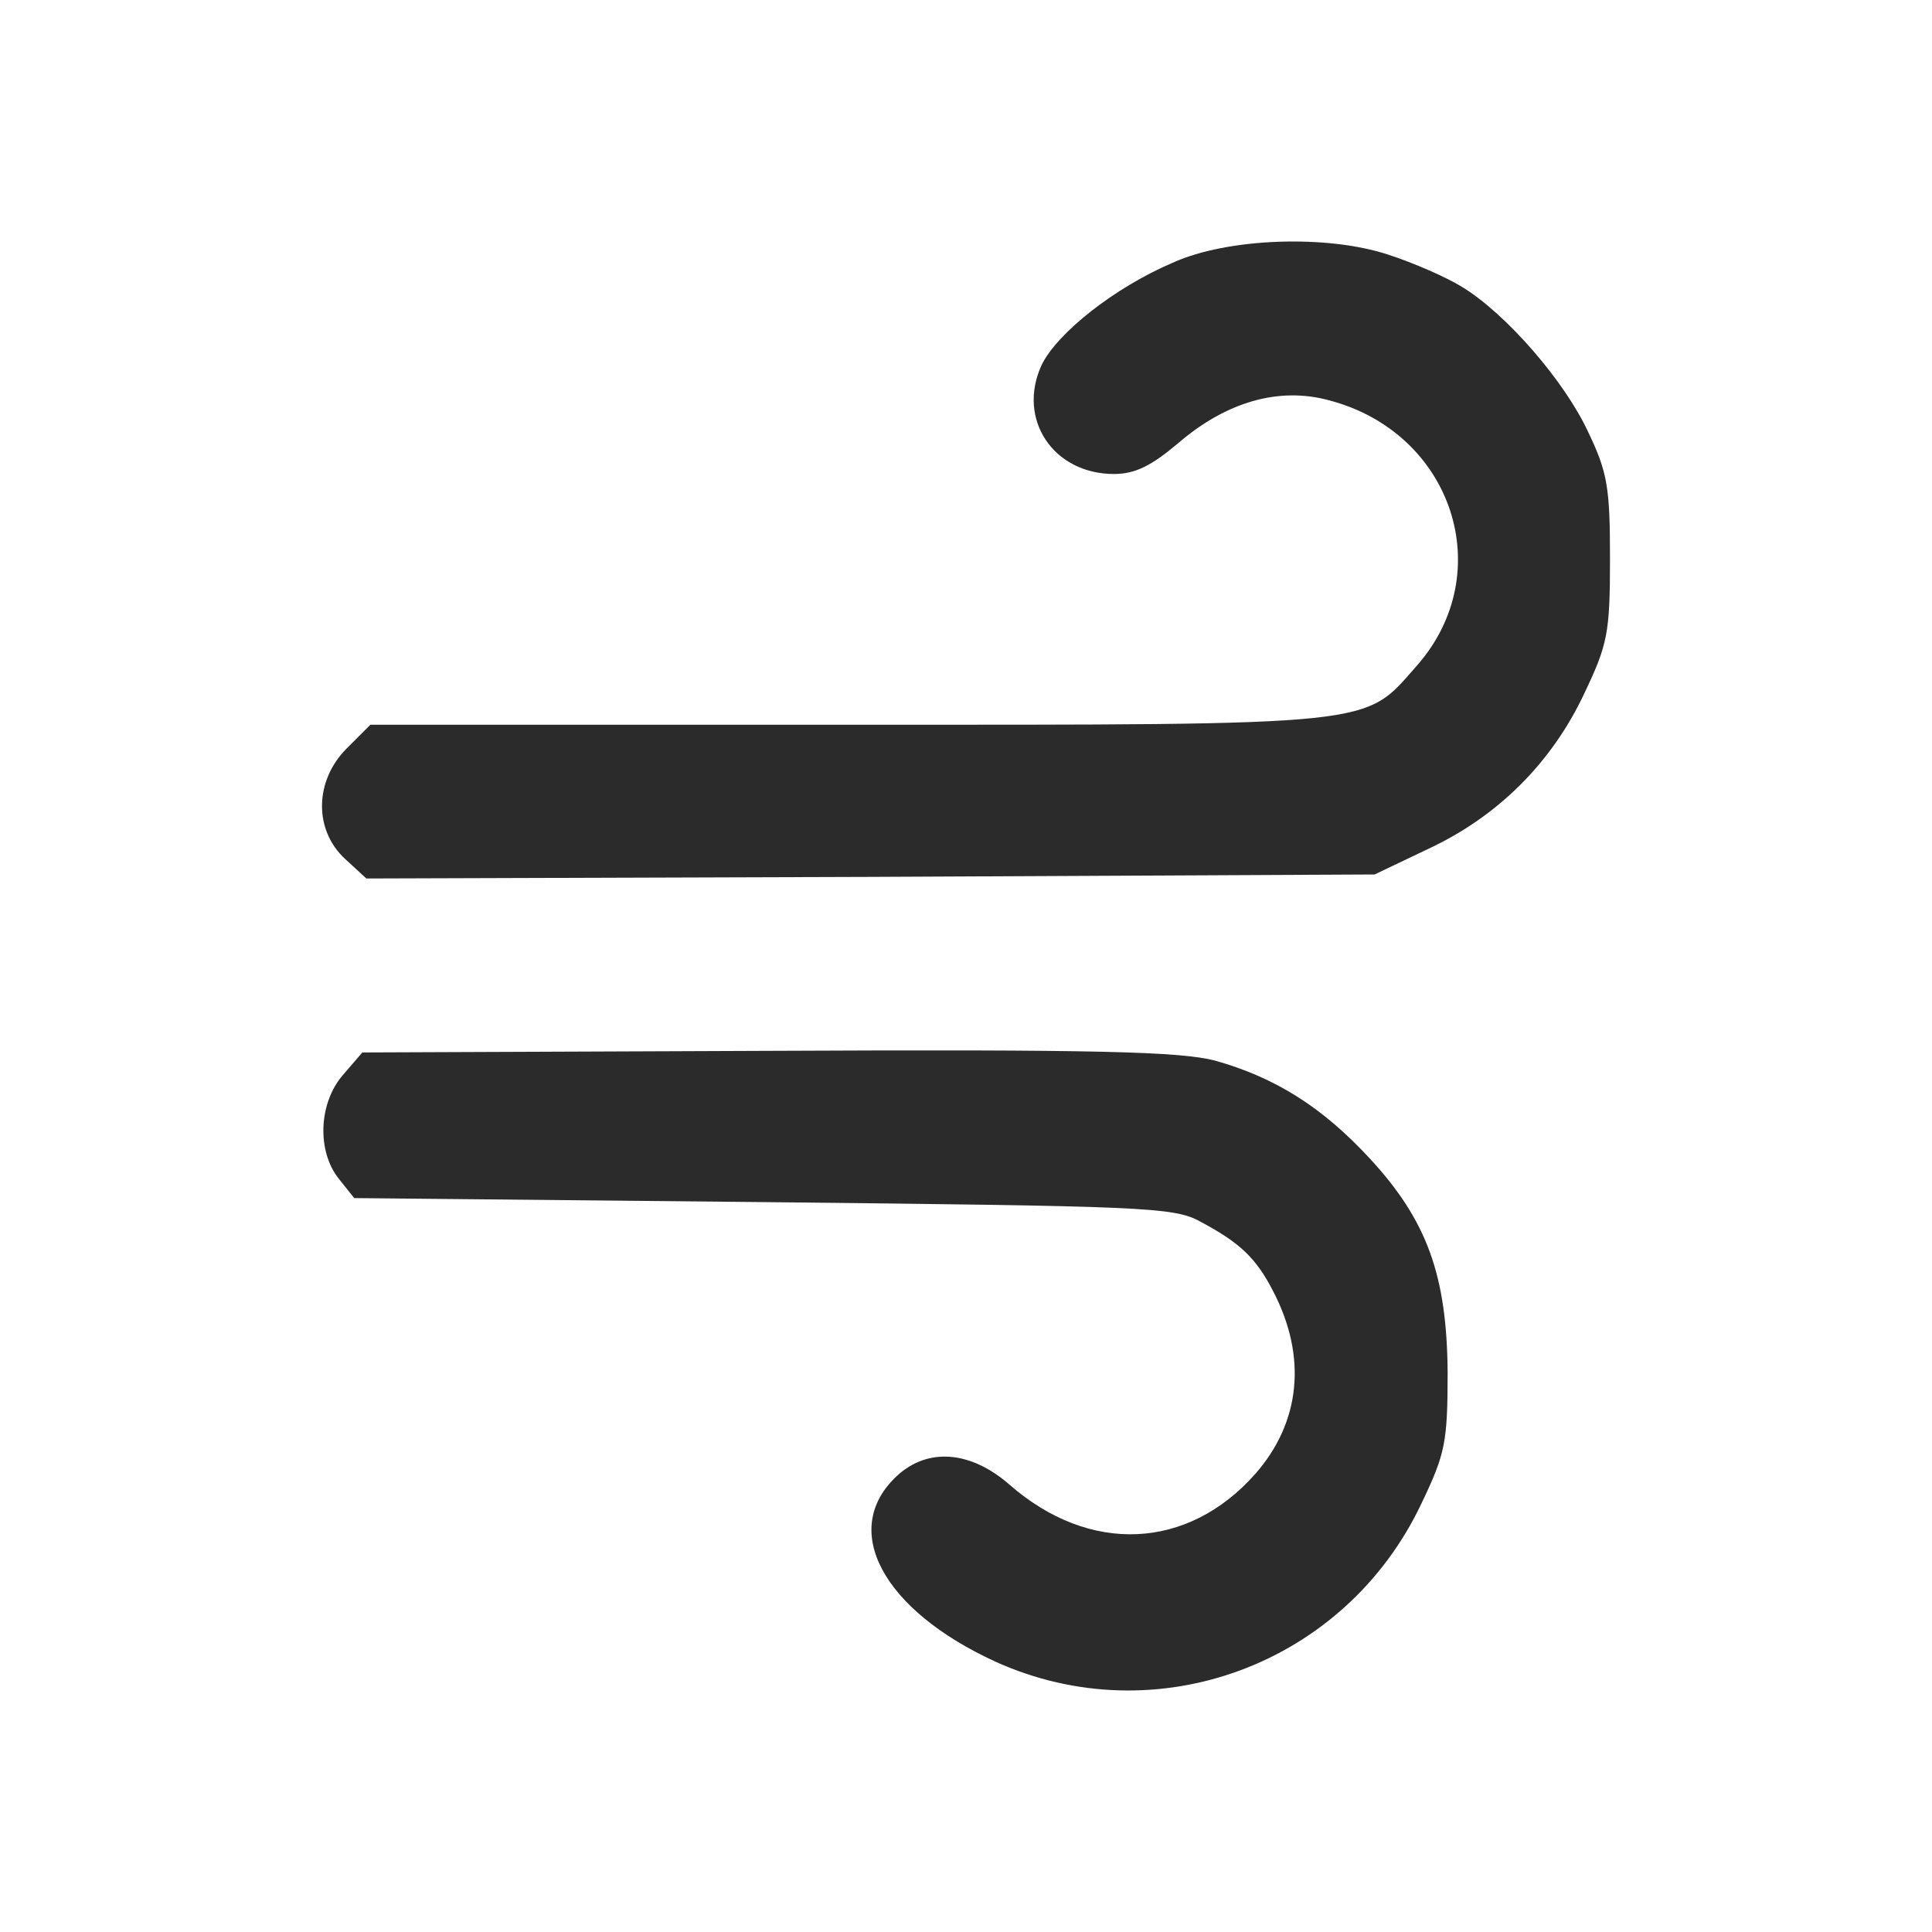
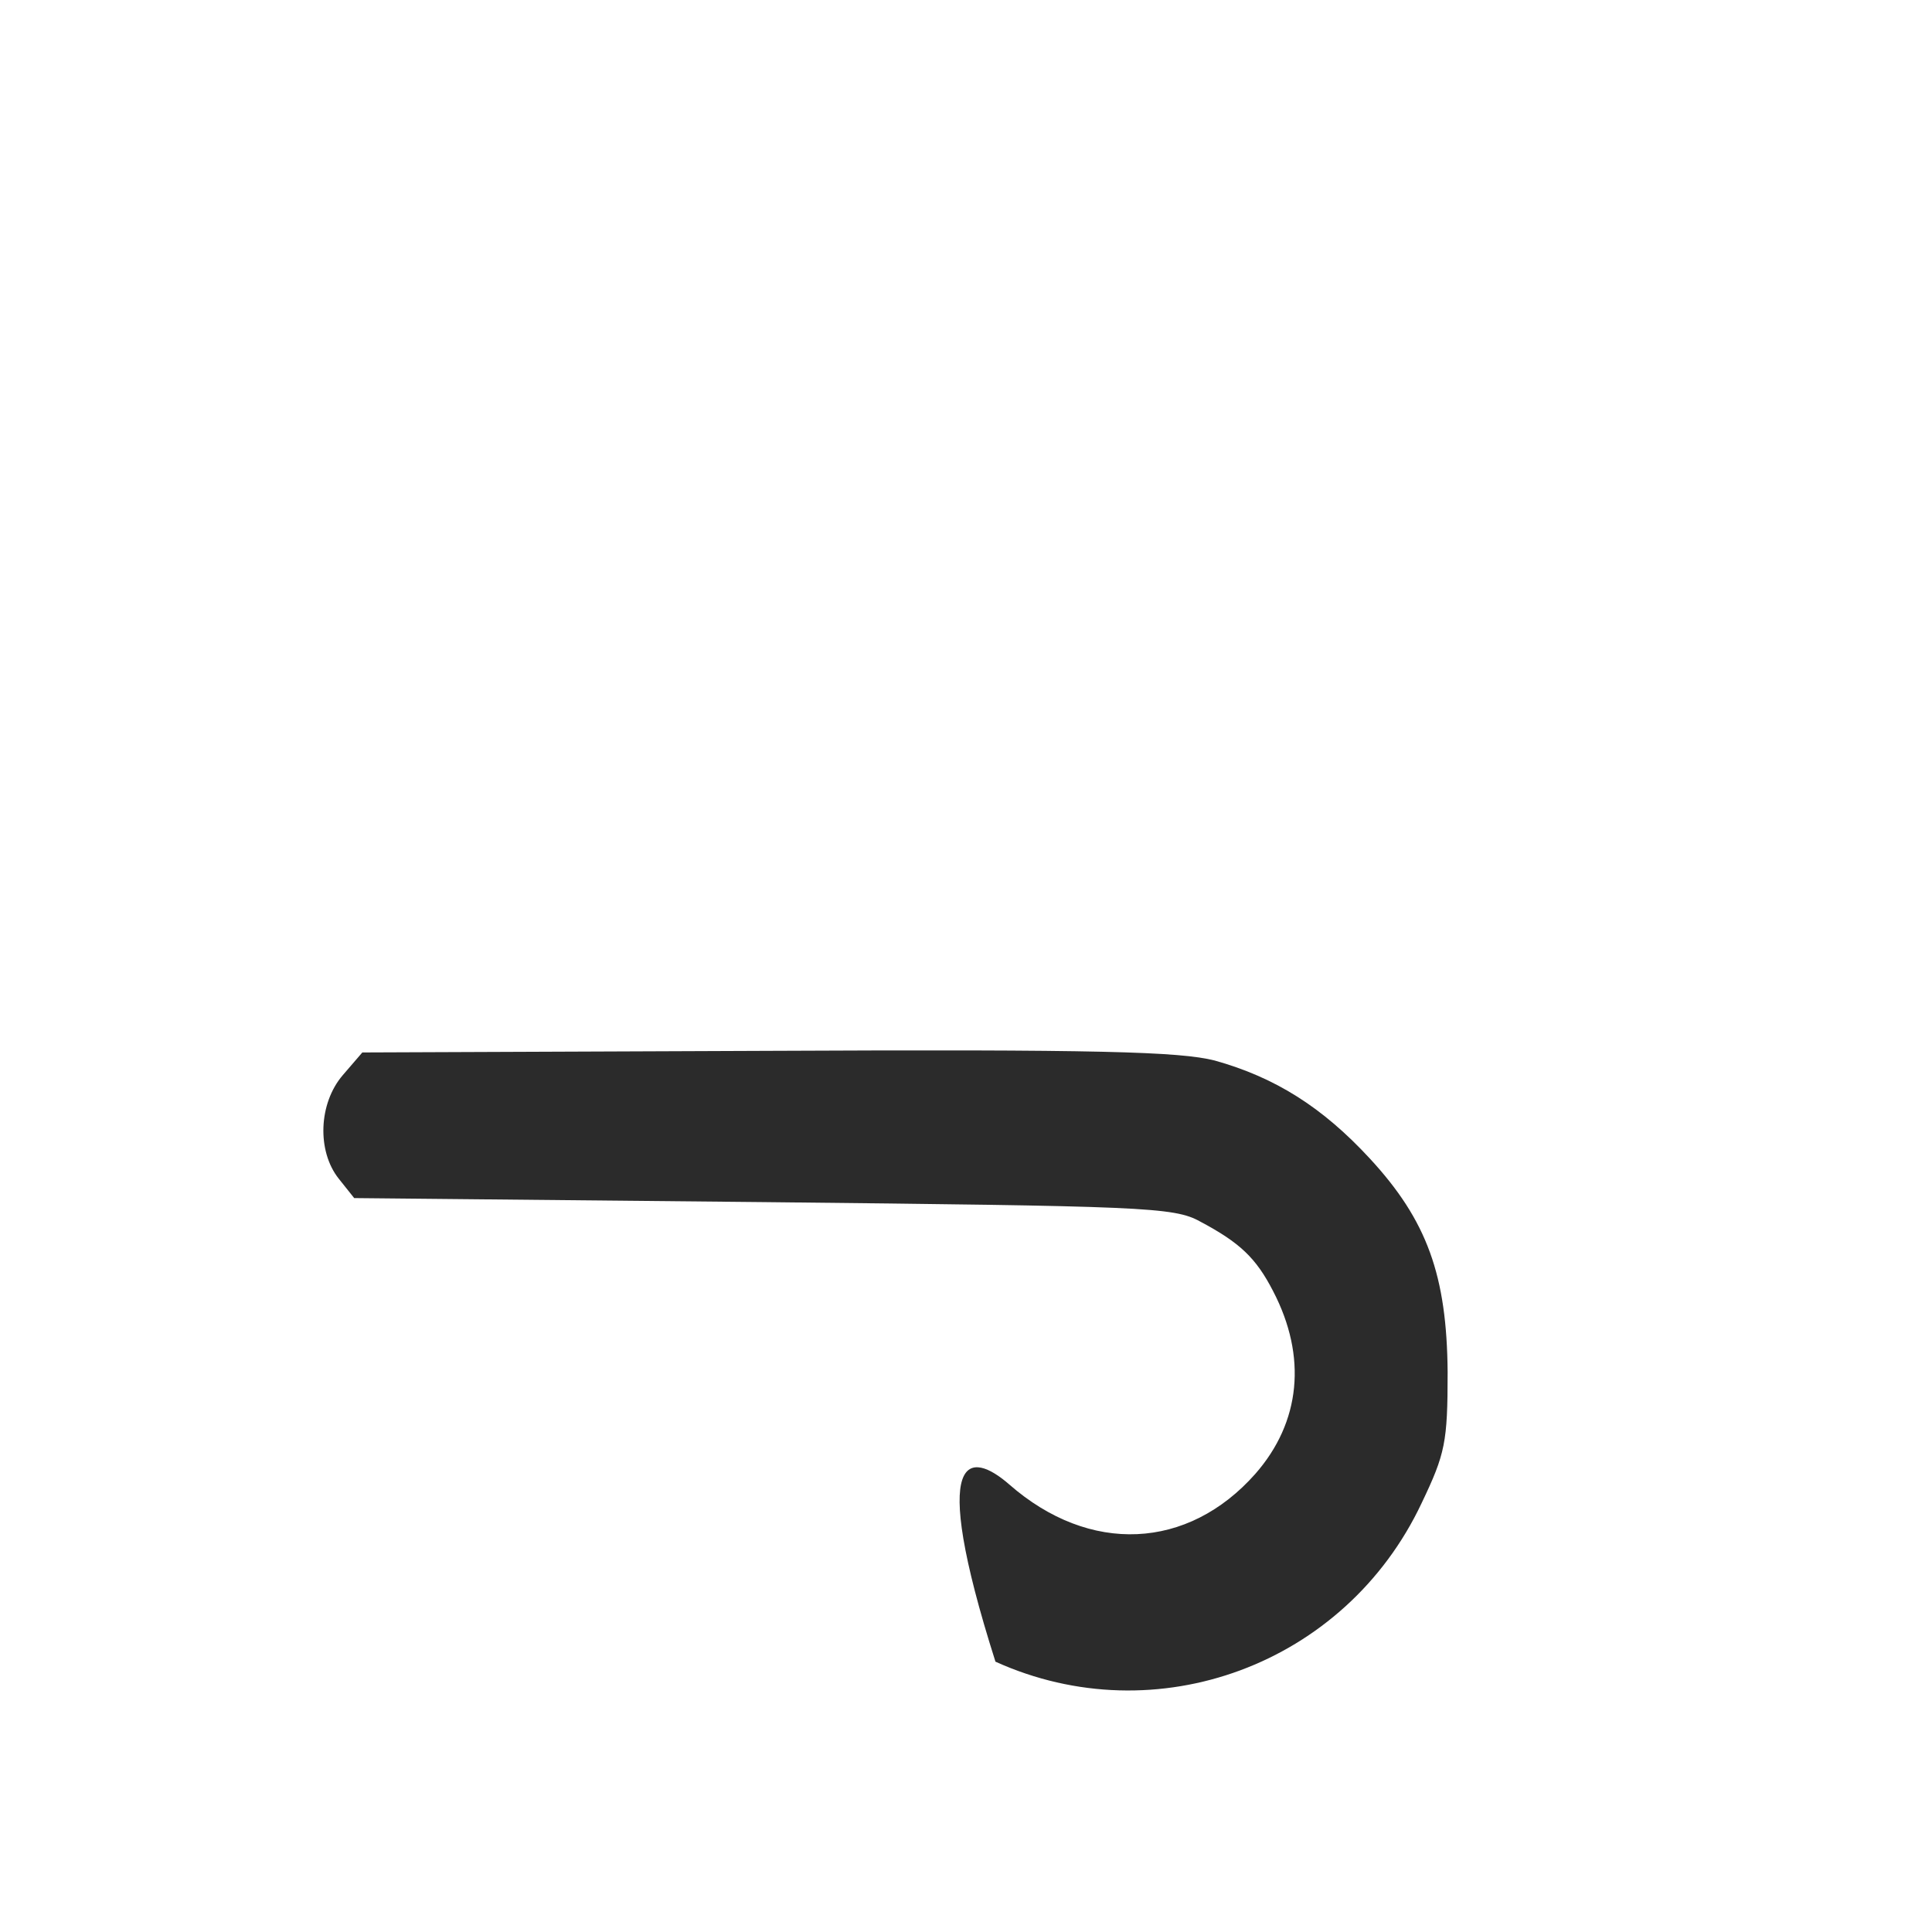
<svg xmlns="http://www.w3.org/2000/svg" fill="none" viewBox="0 0 24 24" height="24" width="24">
-   <path fill="#2B2B2B" d="M17.247 3.164C17.56 3.265 17.973 3.446 18.165 3.566C18.709 3.898 19.435 4.732 19.728 5.365C19.97 5.868 20 6.059 20 6.943C20 7.868 19.97 8.008 19.677 8.622C19.274 9.476 18.608 10.139 17.751 10.541L17.076 10.863L10.813 10.893L4.551 10.913L4.289 10.672C3.895 10.31 3.906 9.697 4.309 9.295L4.601 9.003H10.541C17.186 9.003 16.934 9.024 17.6 8.27C18.619 7.114 18.044 5.375 16.511 4.973C15.886 4.802 15.23 4.993 14.635 5.506C14.302 5.787 14.101 5.888 13.838 5.888C13.082 5.888 12.628 5.204 12.941 4.531C13.133 4.139 13.838 3.576 14.565 3.265C15.25 2.953 16.491 2.913 17.247 3.164Z" />
-   <path fill="#2B2B2B" d="M15.089 13.174C15.845 13.385 16.43 13.757 17.015 14.39C17.731 15.164 17.973 15.848 17.983 17.044C17.983 17.918 17.953 18.059 17.66 18.672C16.712 20.682 14.363 21.546 12.366 20.642C10.964 19.999 10.43 19.004 11.136 18.34C11.519 17.979 12.054 18.019 12.538 18.441C13.536 19.315 14.756 19.255 15.593 18.31C16.158 17.667 16.239 16.853 15.815 16.039C15.603 15.627 15.402 15.436 14.908 15.174C14.585 14.993 14.191 14.983 9.482 14.933L4.4 14.883L4.208 14.642C3.936 14.3 3.956 13.707 4.259 13.355L4.501 13.074L9.533 13.054C13.647 13.034 14.655 13.064 15.089 13.174Z" />
+   <path fill="#2B2B2B" d="M15.089 13.174C15.845 13.385 16.43 13.757 17.015 14.39C17.731 15.164 17.973 15.848 17.983 17.044C17.983 17.918 17.953 18.059 17.66 18.672C16.712 20.682 14.363 21.546 12.366 20.642C11.519 17.979 12.054 18.019 12.538 18.441C13.536 19.315 14.756 19.255 15.593 18.31C16.158 17.667 16.239 16.853 15.815 16.039C15.603 15.627 15.402 15.436 14.908 15.174C14.585 14.993 14.191 14.983 9.482 14.933L4.4 14.883L4.208 14.642C3.936 14.3 3.956 13.707 4.259 13.355L4.501 13.074L9.533 13.054C13.647 13.034 14.655 13.064 15.089 13.174Z" />
</svg>